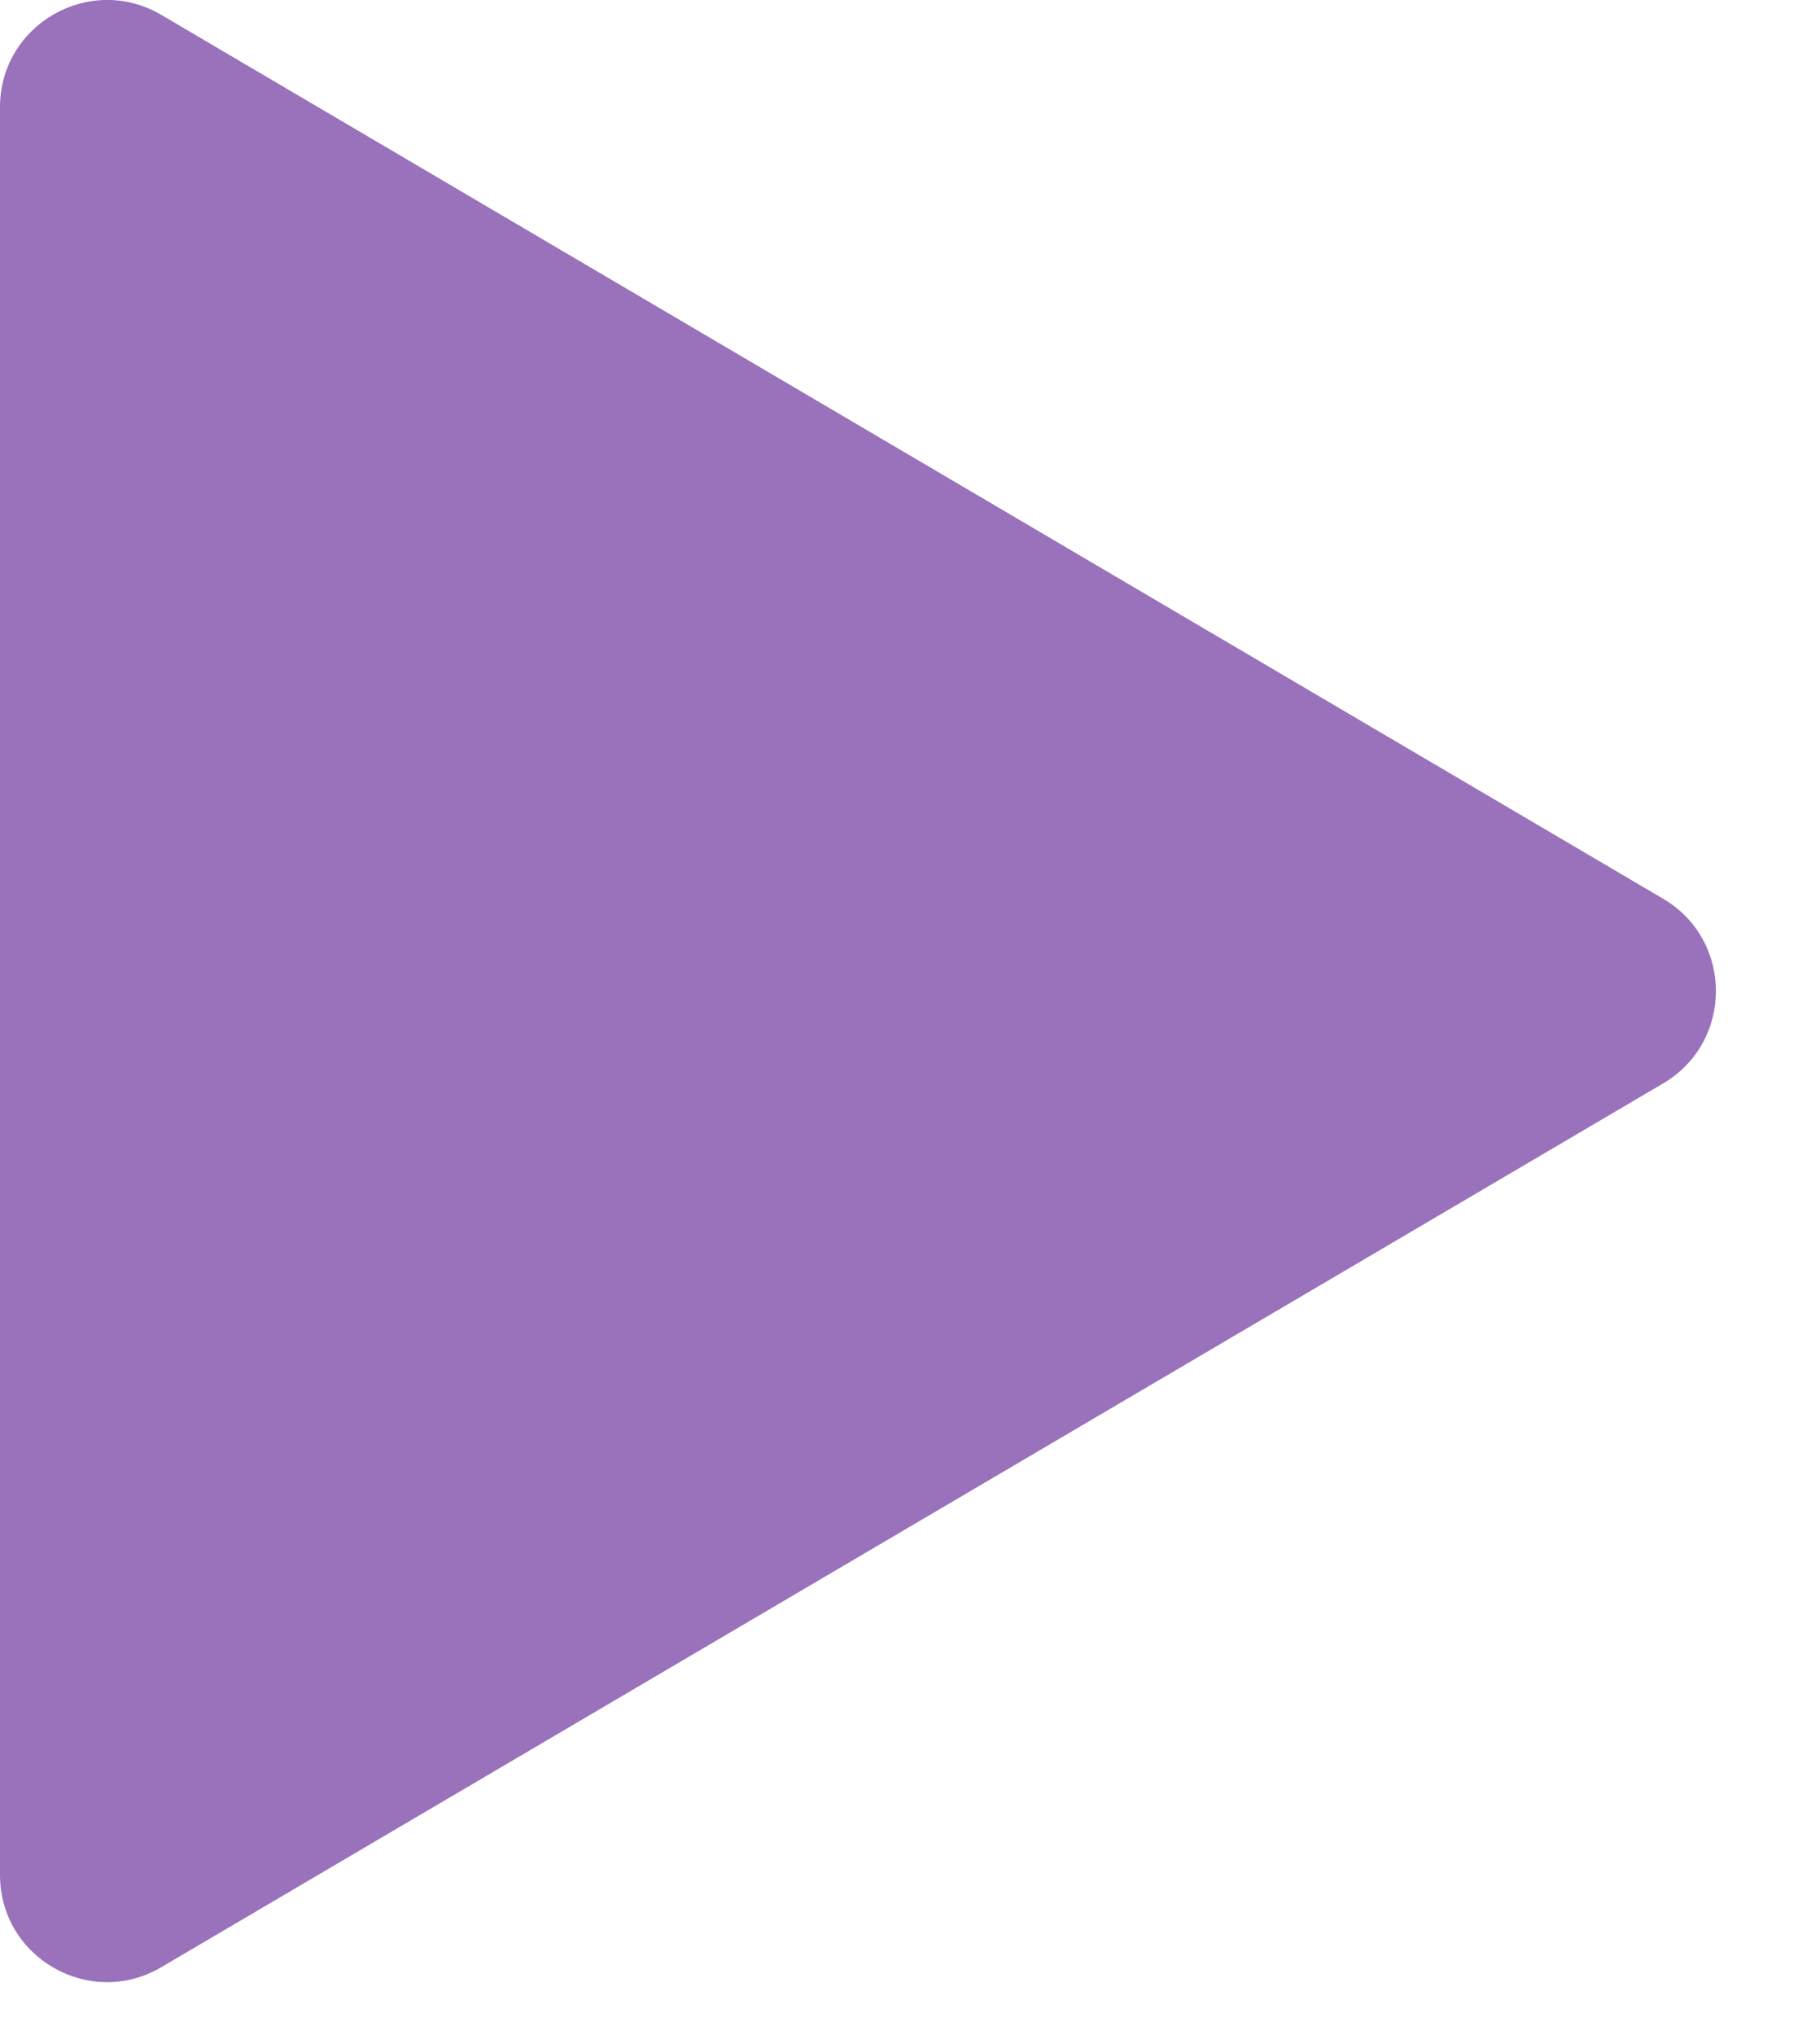
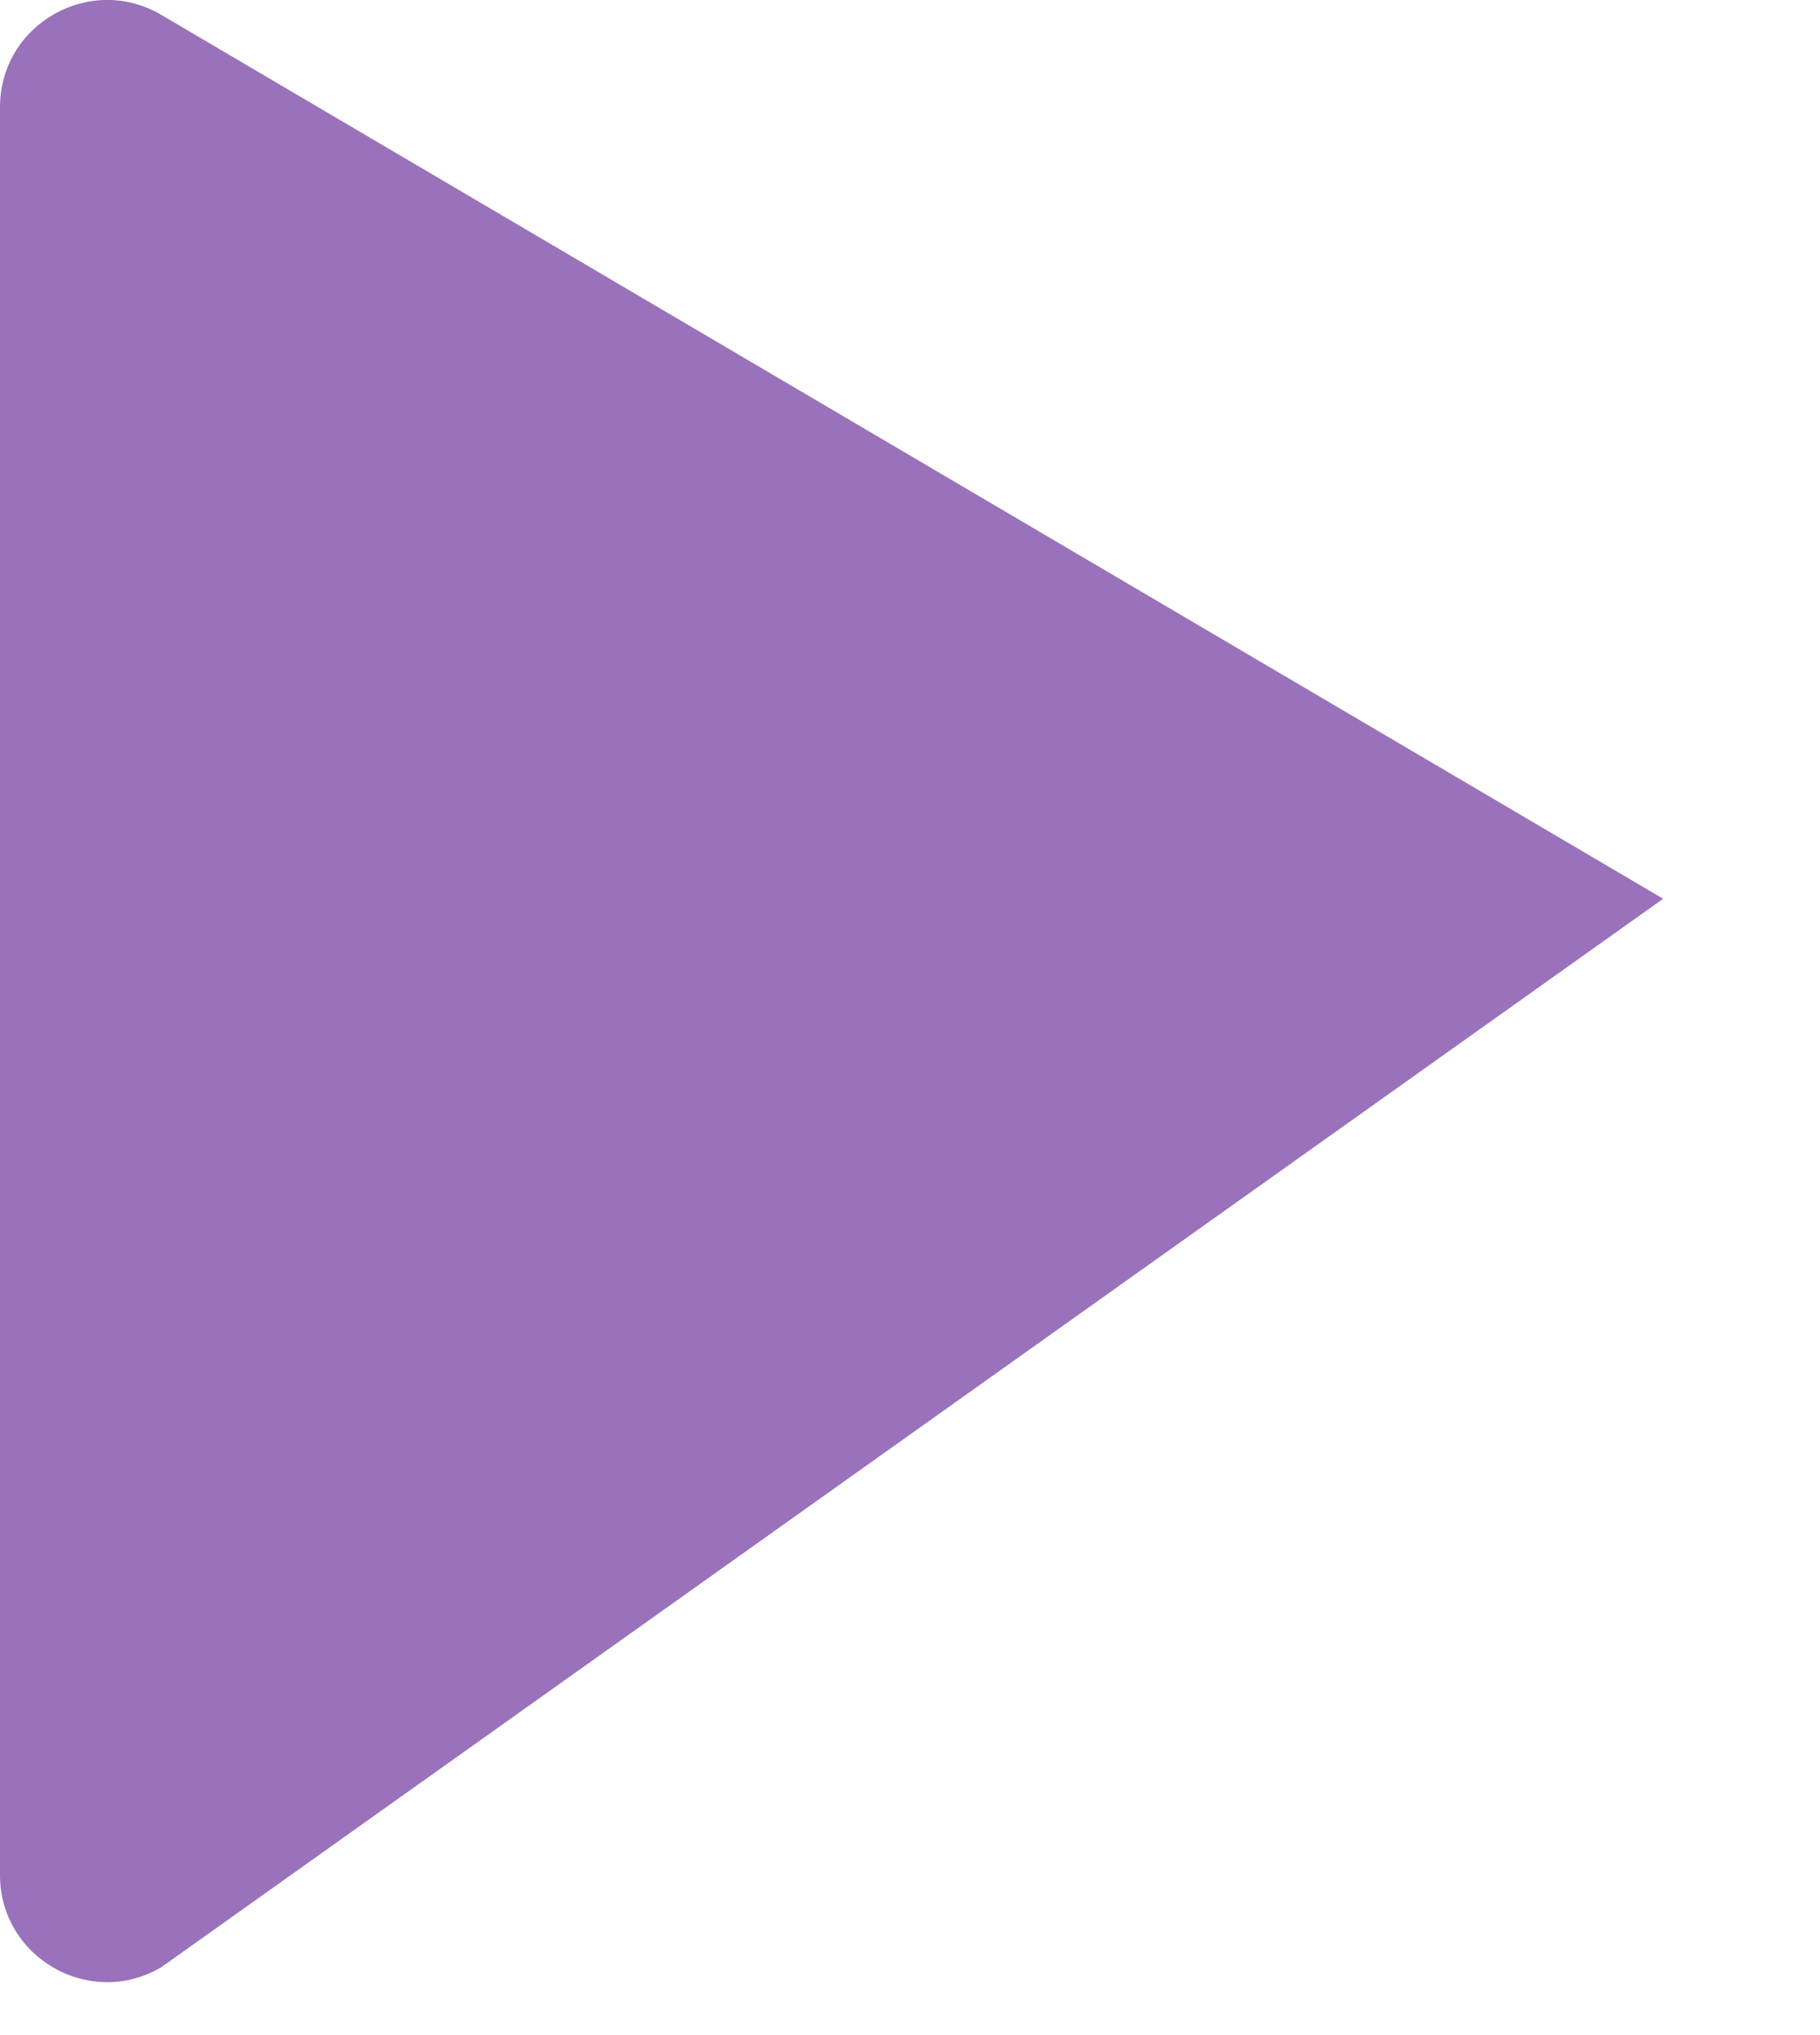
<svg xmlns="http://www.w3.org/2000/svg" width="17" height="19" viewBox="0 0 17 19" fill="none">
-   <path d="M2.46281e-08 1.001C1.37338e-08 0.228 0.84 -0.253 1.507 0.139L15.535 8.391C16.192 8.778 16.192 9.728 15.535 10.115L1.507 18.366C0.84 18.759 2.67985e-07 18.278 2.57091e-07 17.505L2.46281e-08 1.001Z" fill="#9972BB" />
+   <path d="M2.46281e-08 1.001C1.37338e-08 0.228 0.84 -0.253 1.507 0.139L15.535 8.391L1.507 18.366C0.84 18.759 2.67985e-07 18.278 2.57091e-07 17.505L2.46281e-08 1.001Z" fill="#9972BB" />
</svg>